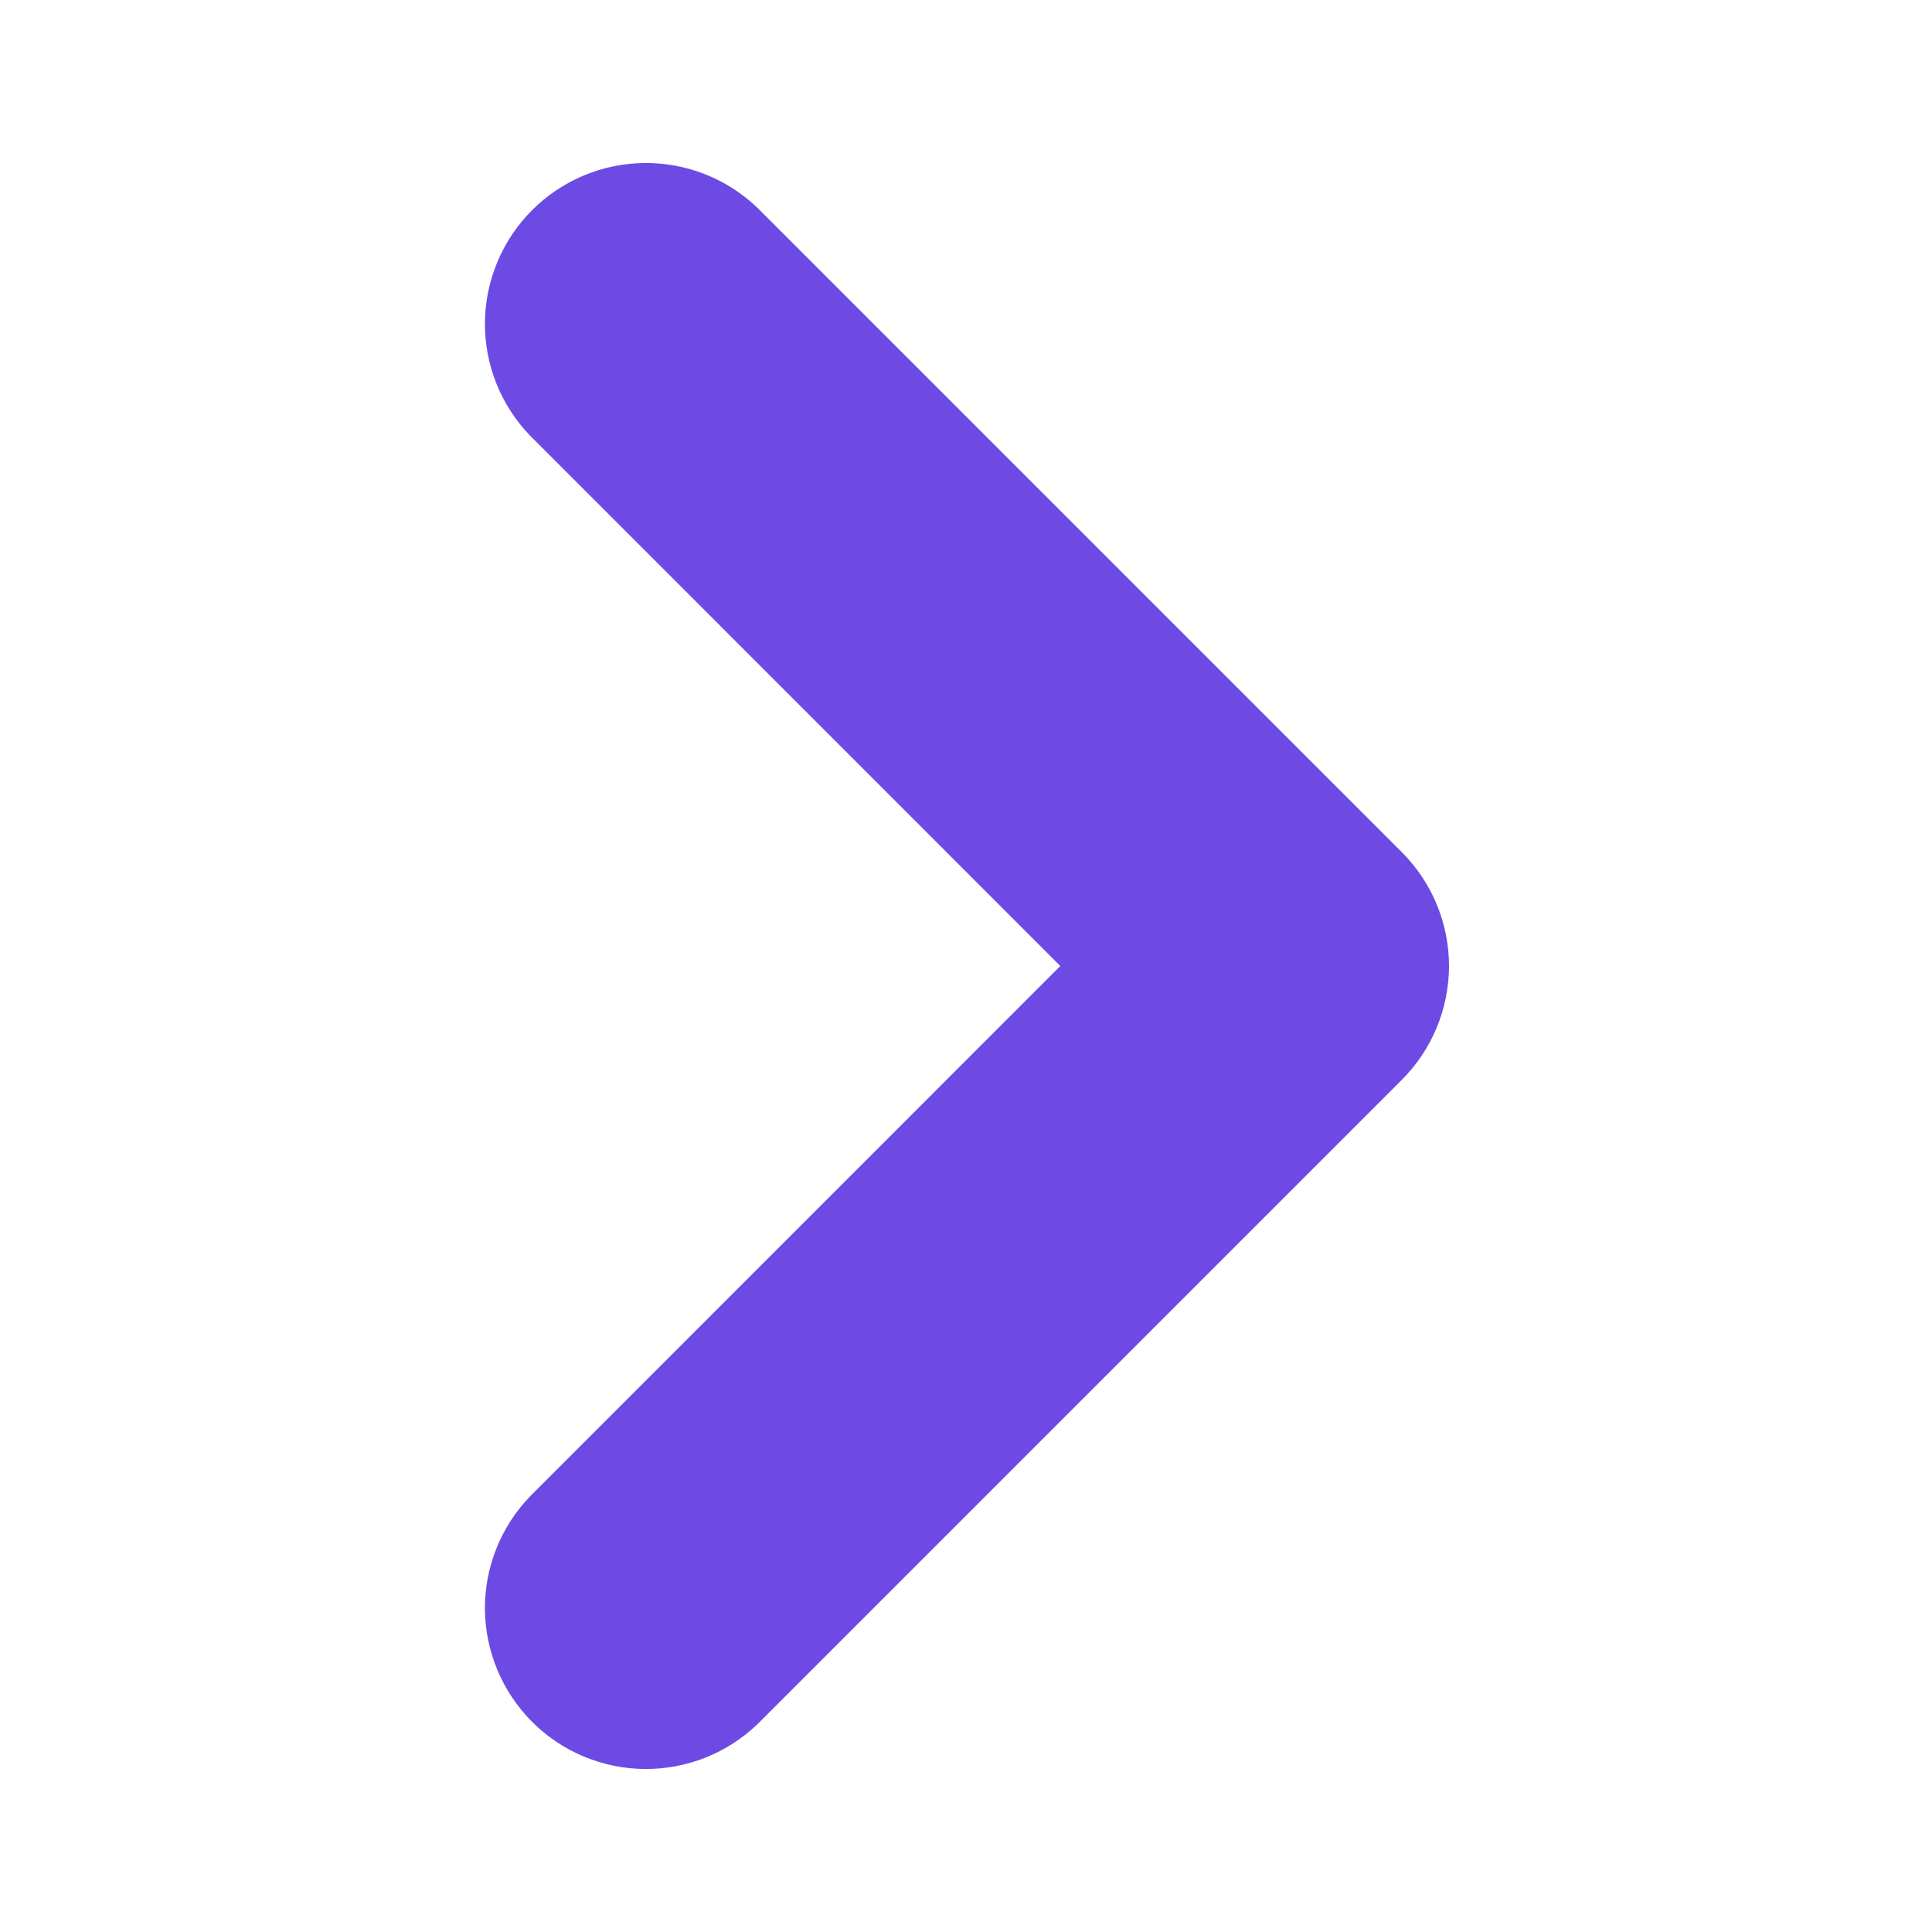
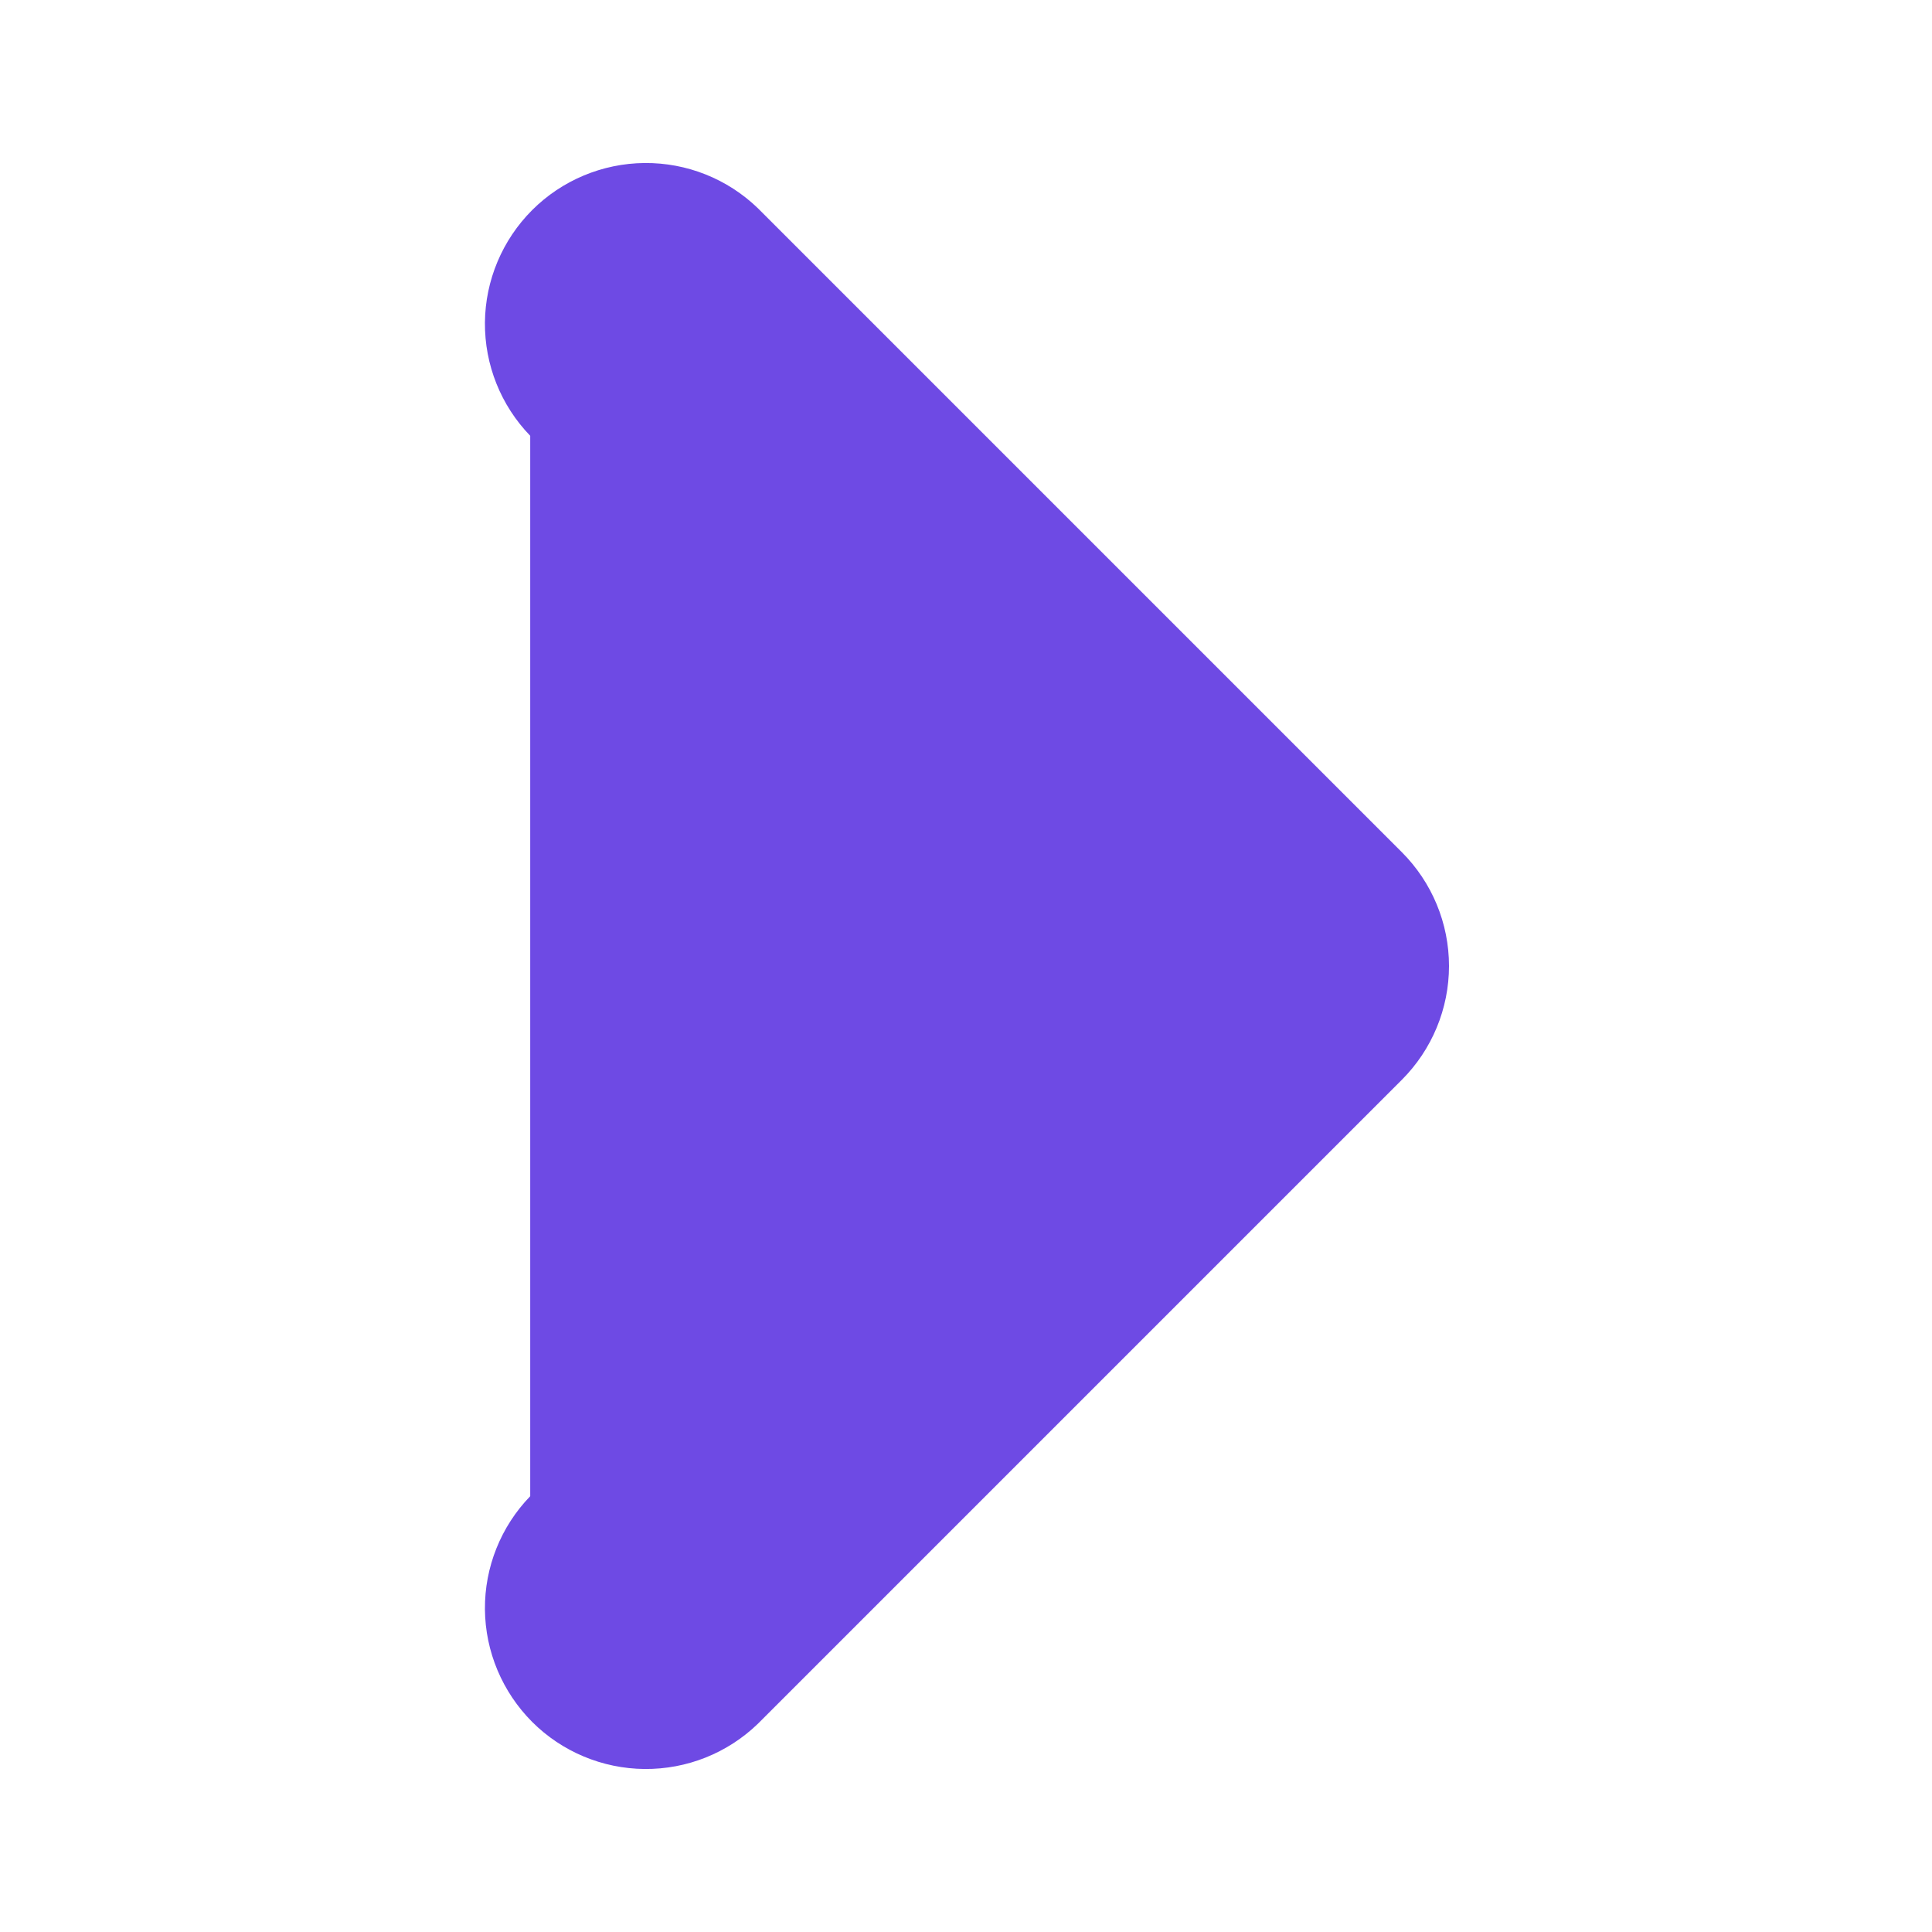
<svg xmlns="http://www.w3.org/2000/svg" width="16" height="16" viewBox="0 0 16 16" fill="none">
-   <path d="M11.609 7.057L6.276 1.724C6.024 1.481 5.688 1.347 5.338 1.35C4.989 1.353 4.654 1.493 4.407 1.74C4.16 1.987 4.019 2.322 4.016 2.671C4.013 3.021 4.148 3.358 4.391 3.609L8.781 8L4.391 12.391C4.148 12.642 4.013 12.979 4.016 13.328C4.019 13.678 4.16 14.012 4.407 14.26C4.654 14.507 4.989 14.647 5.338 14.65C5.688 14.653 6.024 14.519 6.276 14.276L11.609 8.943C11.859 8.693 12 8.353 12 8C12 7.646 11.859 7.307 11.609 7.057Z" fill="#6E4AE4" />
+   <path d="M11.609 7.057L6.276 1.724C6.024 1.481 5.688 1.347 5.338 1.35C4.989 1.353 4.654 1.493 4.407 1.74C4.16 1.987 4.019 2.322 4.016 2.671C4.013 3.021 4.148 3.358 4.391 3.609L4.391 12.391C4.148 12.642 4.013 12.979 4.016 13.328C4.019 13.678 4.16 14.012 4.407 14.26C4.654 14.507 4.989 14.647 5.338 14.65C5.688 14.653 6.024 14.519 6.276 14.276L11.609 8.943C11.859 8.693 12 8.353 12 8C12 7.646 11.859 7.307 11.609 7.057Z" fill="#6E4AE4" />
</svg>